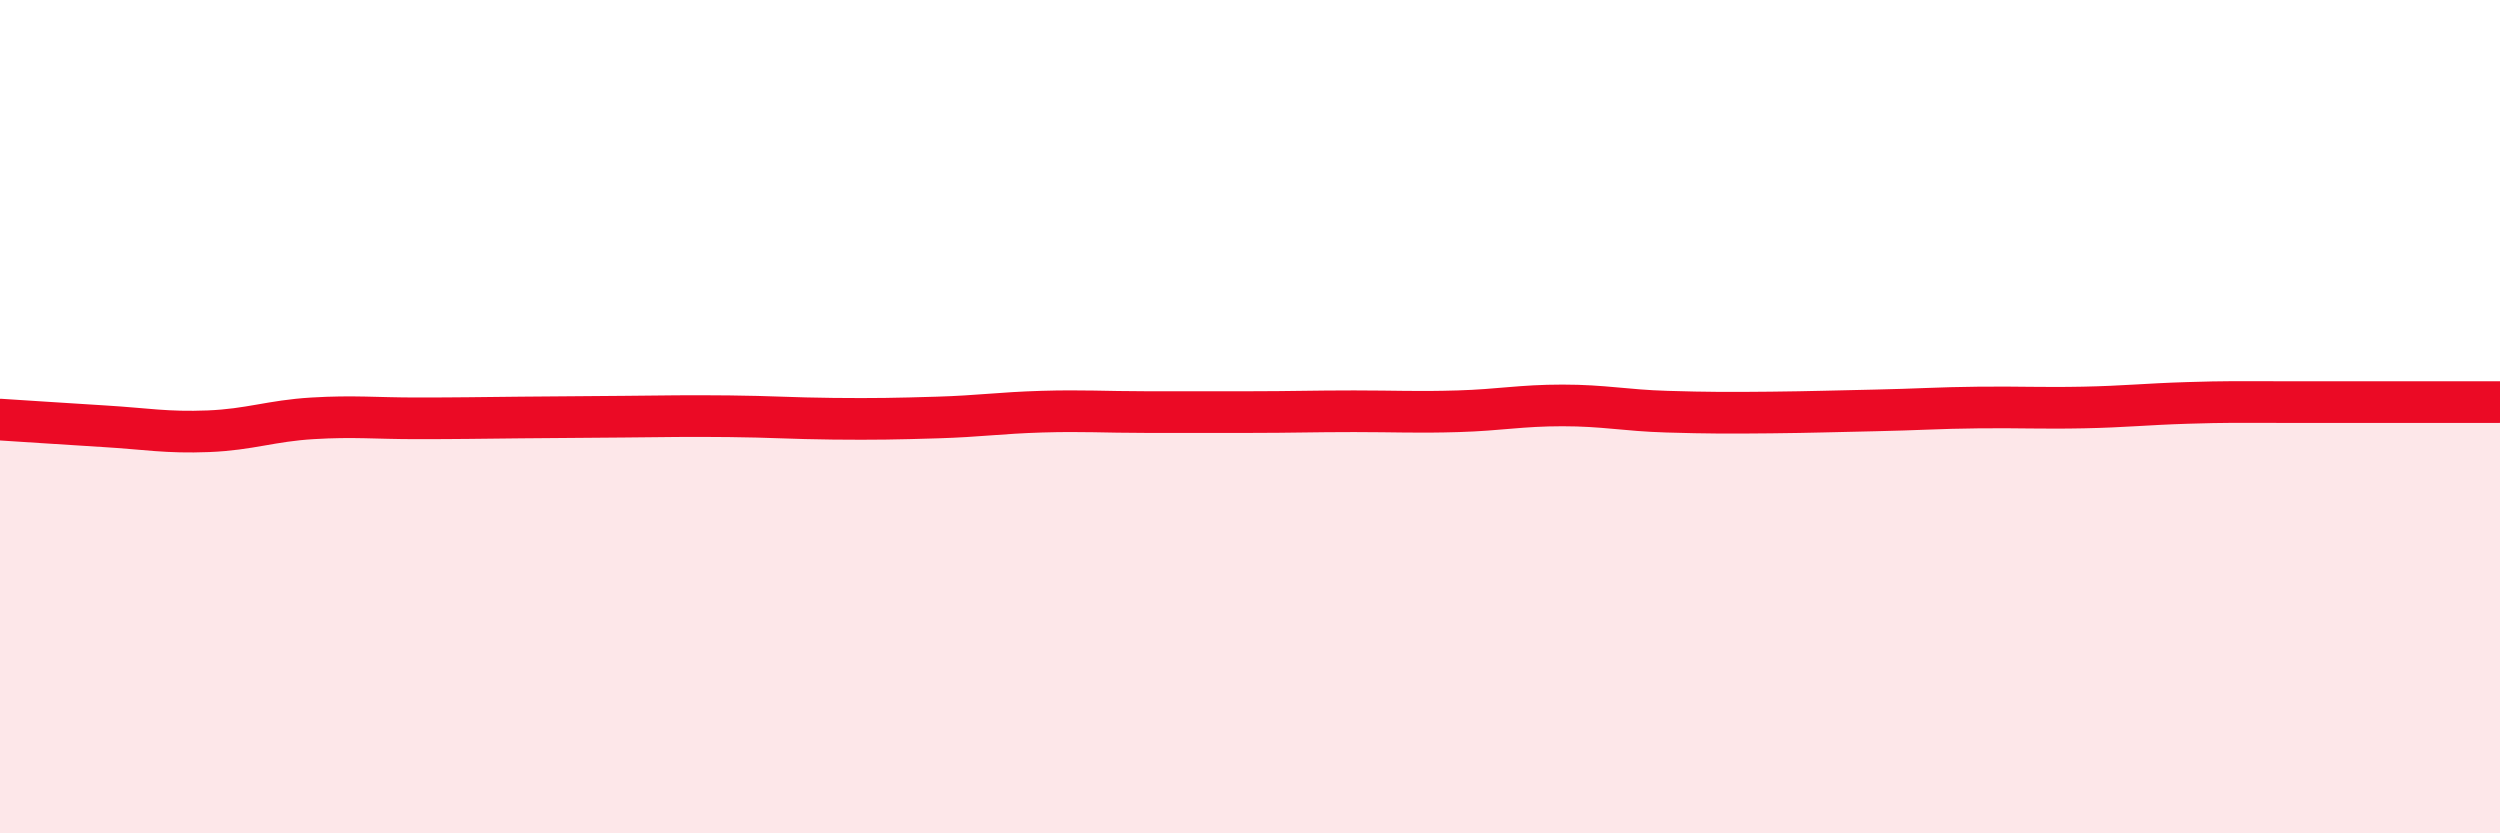
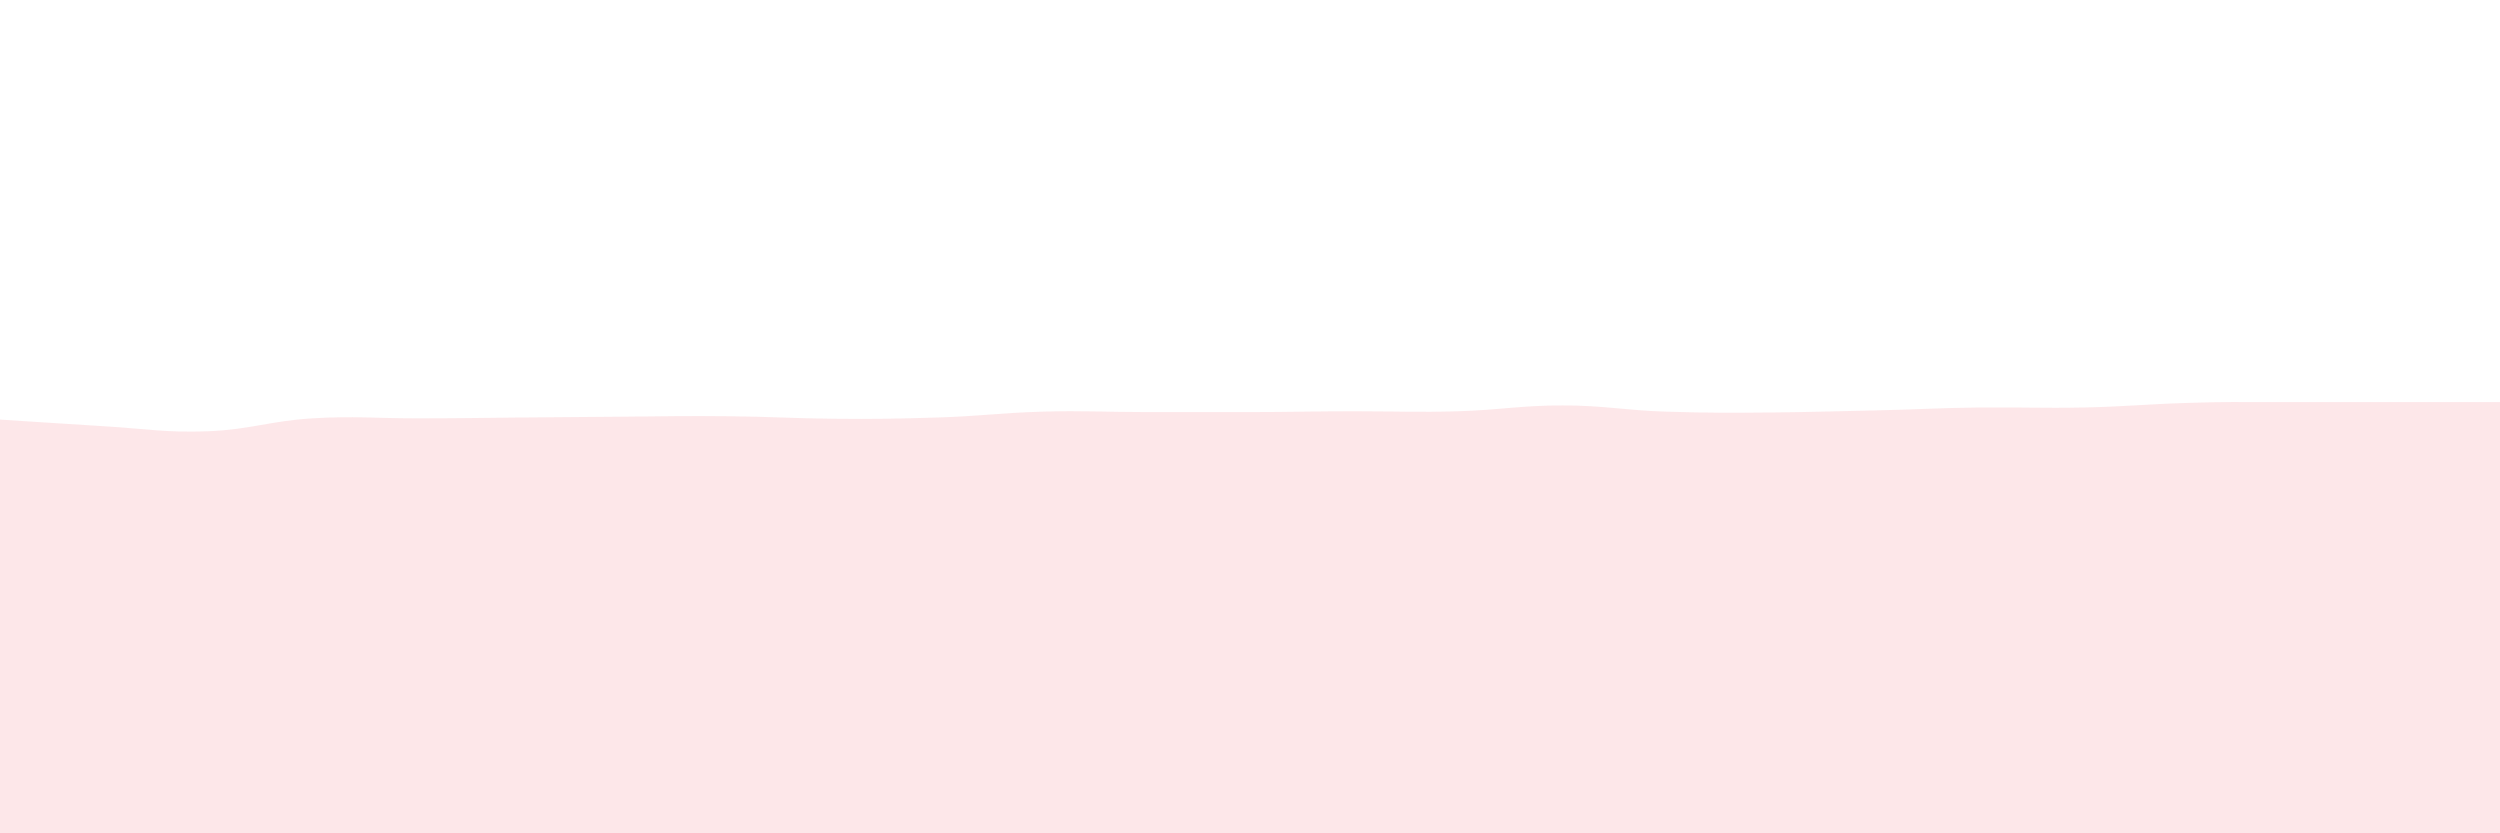
<svg xmlns="http://www.w3.org/2000/svg" width="60" height="20" viewBox="0 0 60 20">
  <path d="M 0,10.07 C 0.5,10.1 1.5,10.17 2.5,10.23 C 3.5,10.29 4,10.39 5,10.35 C 6,10.31 6.5,10.1 7.5,10.04 C 8.5,9.98 9,10.04 10,10.04 C 11,10.04 11.5,10.03 12.5,10.02 C 13.5,10.01 14,10.01 15,10 C 16,9.99 16.5,9.98 17.5,9.99 C 18.5,10 19,10.04 20,10.05 C 21,10.06 21.5,10.05 22.5,10.02 C 23.5,9.99 24,9.91 25,9.88 C 26,9.85 26.5,9.89 27.5,9.89 C 28.5,9.89 29,9.89 30,9.89 C 31,9.89 31.5,9.87 32.5,9.87 C 33.5,9.87 34,9.9 35,9.87 C 36,9.84 36.5,9.73 37.5,9.73 C 38.5,9.73 39,9.85 40,9.88 C 41,9.91 41.5,9.91 42.5,9.9 C 43.5,9.89 44,9.87 45,9.85 C 46,9.83 46.5,9.79 47.5,9.78 C 48.5,9.77 49,9.8 50,9.78 C 51,9.76 51.5,9.7 52.5,9.67 C 53.5,9.64 53.5,9.65 55,9.65 C 56.5,9.65 59,9.65 60,9.65L60 20L0 20Z" fill="#EB0A25" opacity="0.1" stroke-linecap="round" stroke-linejoin="round" />
-   <path d="M 0,10.07 C 0.5,10.1 1.5,10.17 2.5,10.23 C 3.5,10.29 4,10.39 5,10.35 C 6,10.31 6.5,10.1 7.5,10.04 C 8.5,9.98 9,10.04 10,10.04 C 11,10.04 11.5,10.03 12.5,10.02 C 13.5,10.01 14,10.01 15,10 C 16,9.99 16.5,9.98 17.5,9.99 C 18.5,10 19,10.04 20,10.05 C 21,10.06 21.5,10.05 22.5,10.02 C 23.5,9.99 24,9.91 25,9.88 C 26,9.85 26.5,9.89 27.5,9.89 C 28.5,9.89 29,9.89 30,9.89 C 31,9.89 31.5,9.87 32.5,9.87 C 33.5,9.87 34,9.9 35,9.87 C 36,9.84 36.5,9.73 37.5,9.73 C 38.5,9.73 39,9.85 40,9.88 C 41,9.91 41.5,9.91 42.5,9.9 C 43.5,9.89 44,9.87 45,9.85 C 46,9.83 46.5,9.79 47.5,9.78 C 48.5,9.77 49,9.8 50,9.78 C 51,9.76 51.5,9.7 52.5,9.67 C 53.5,9.64 53.5,9.65 55,9.65 C 56.5,9.65 59,9.65 60,9.65" stroke="#EB0A25" stroke-width="1" fill="none" stroke-linecap="round" stroke-linejoin="round" />
</svg>